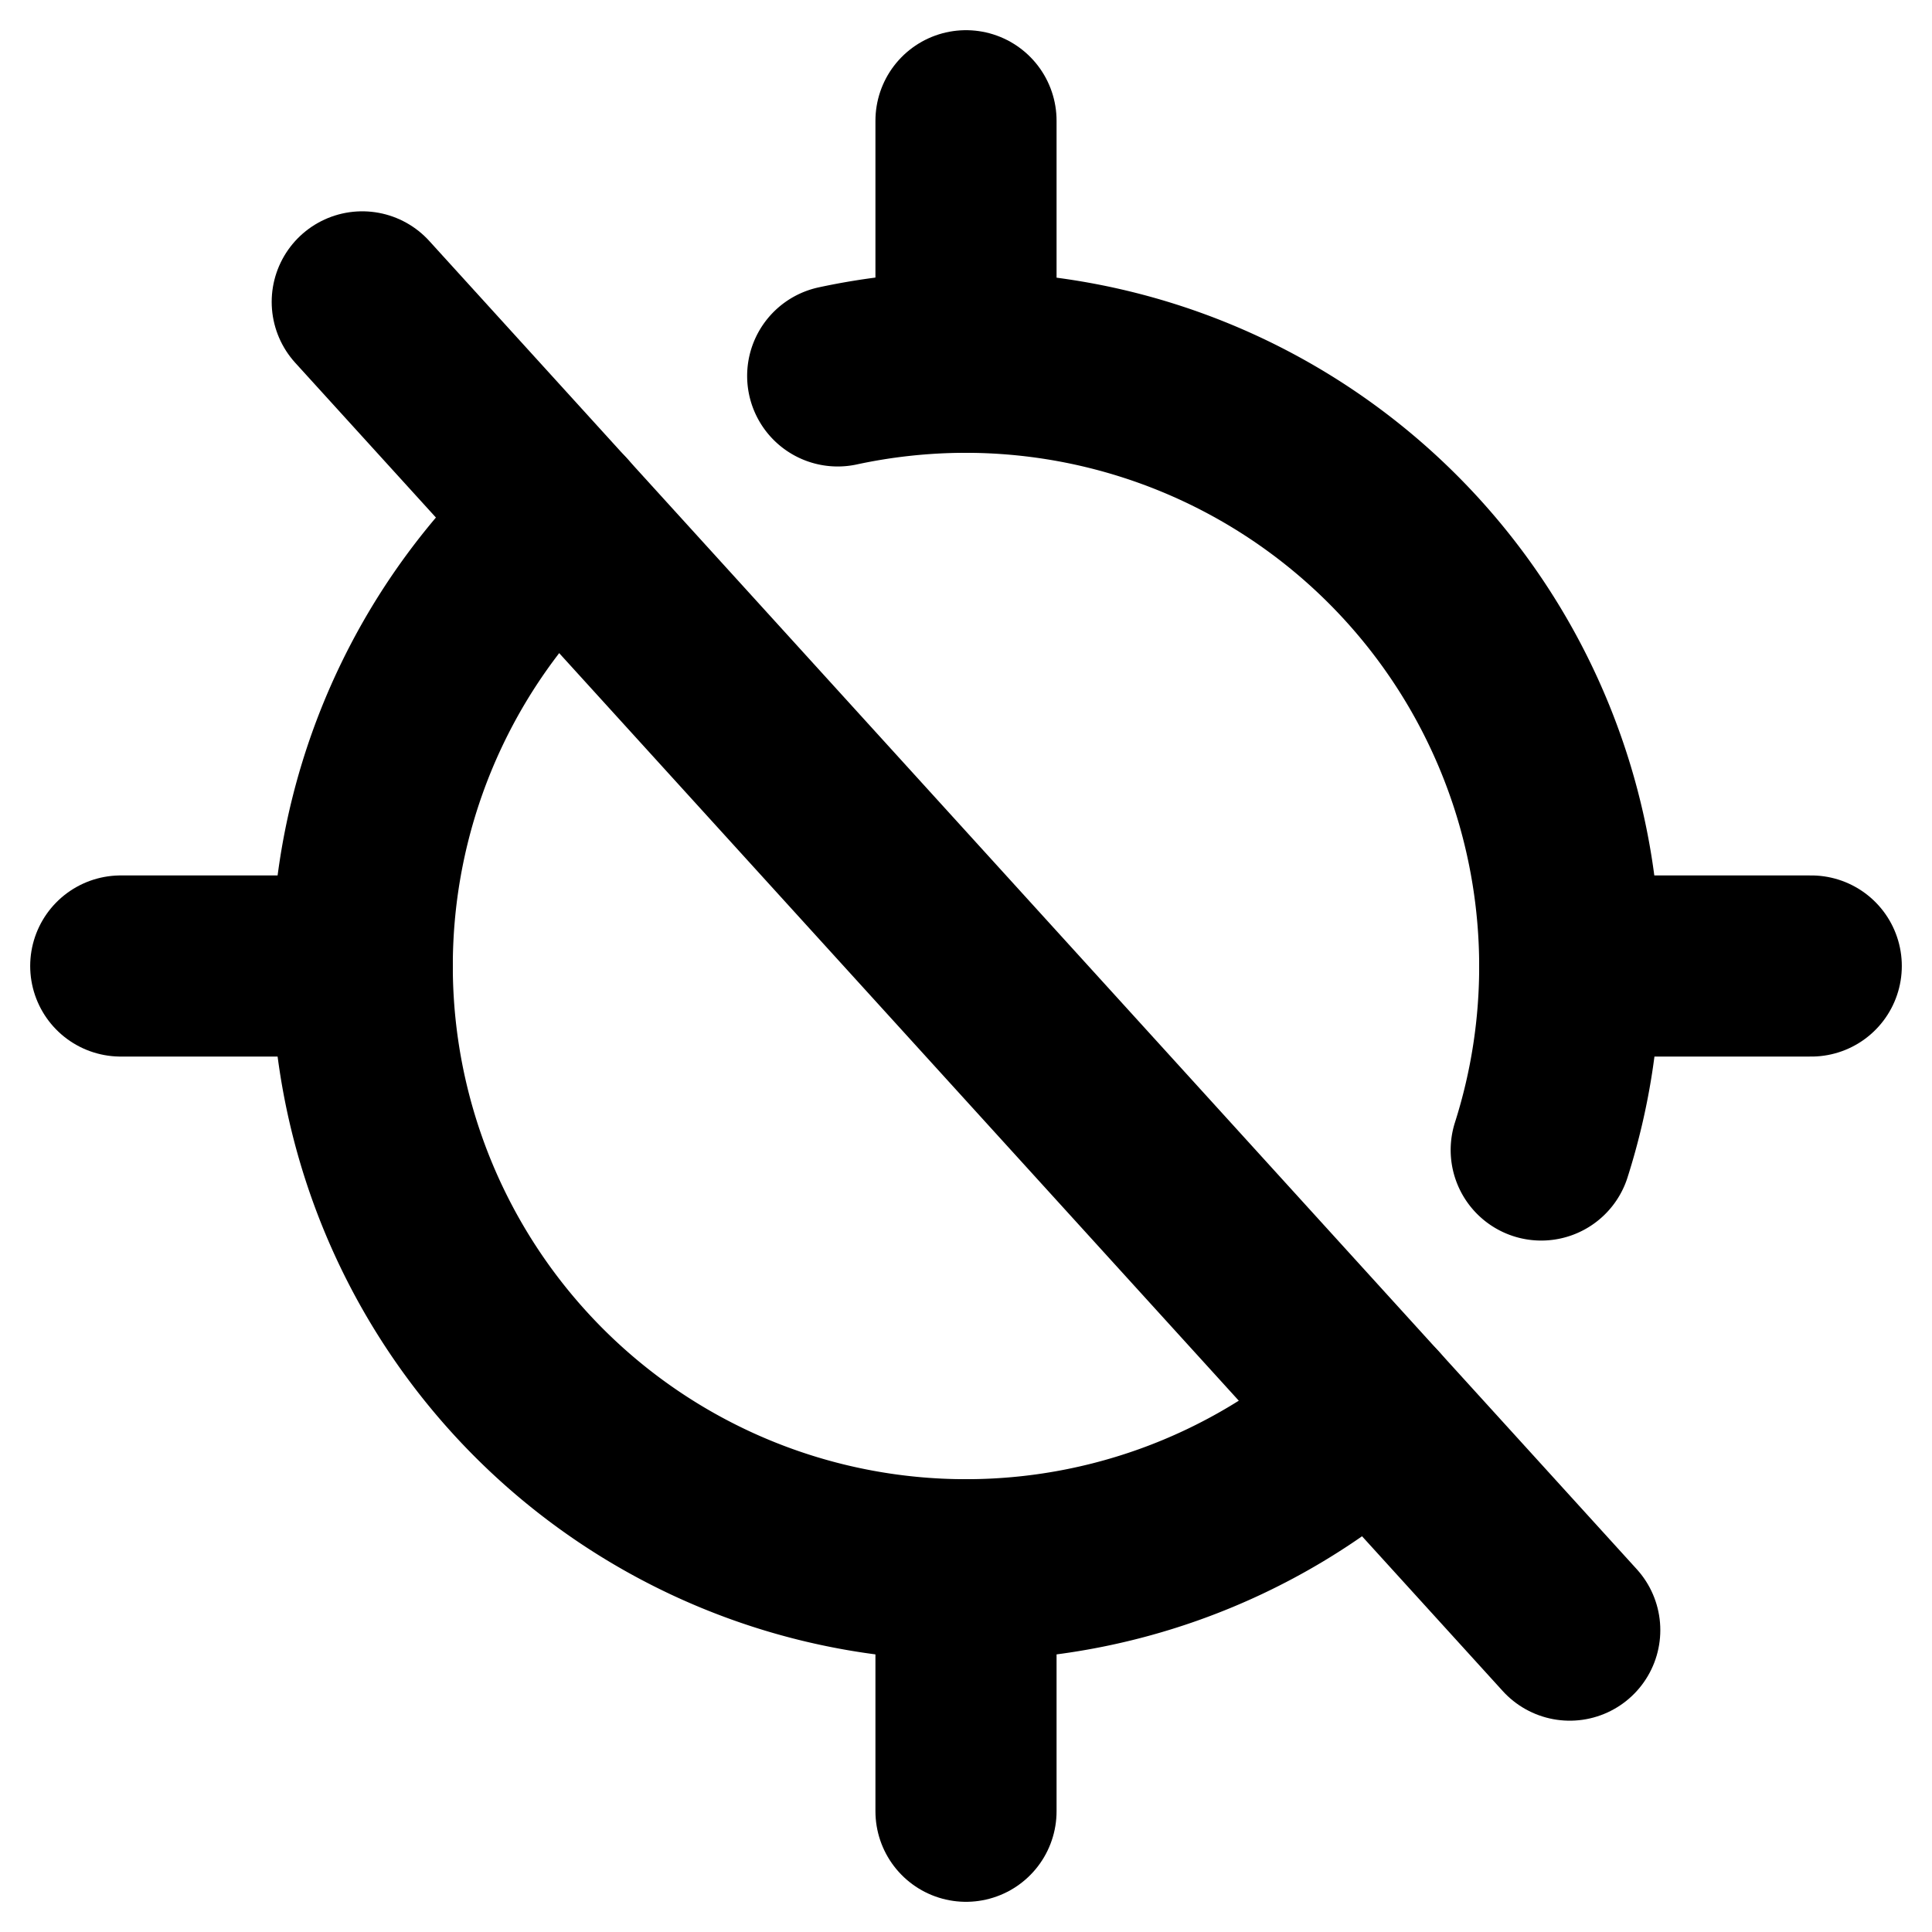
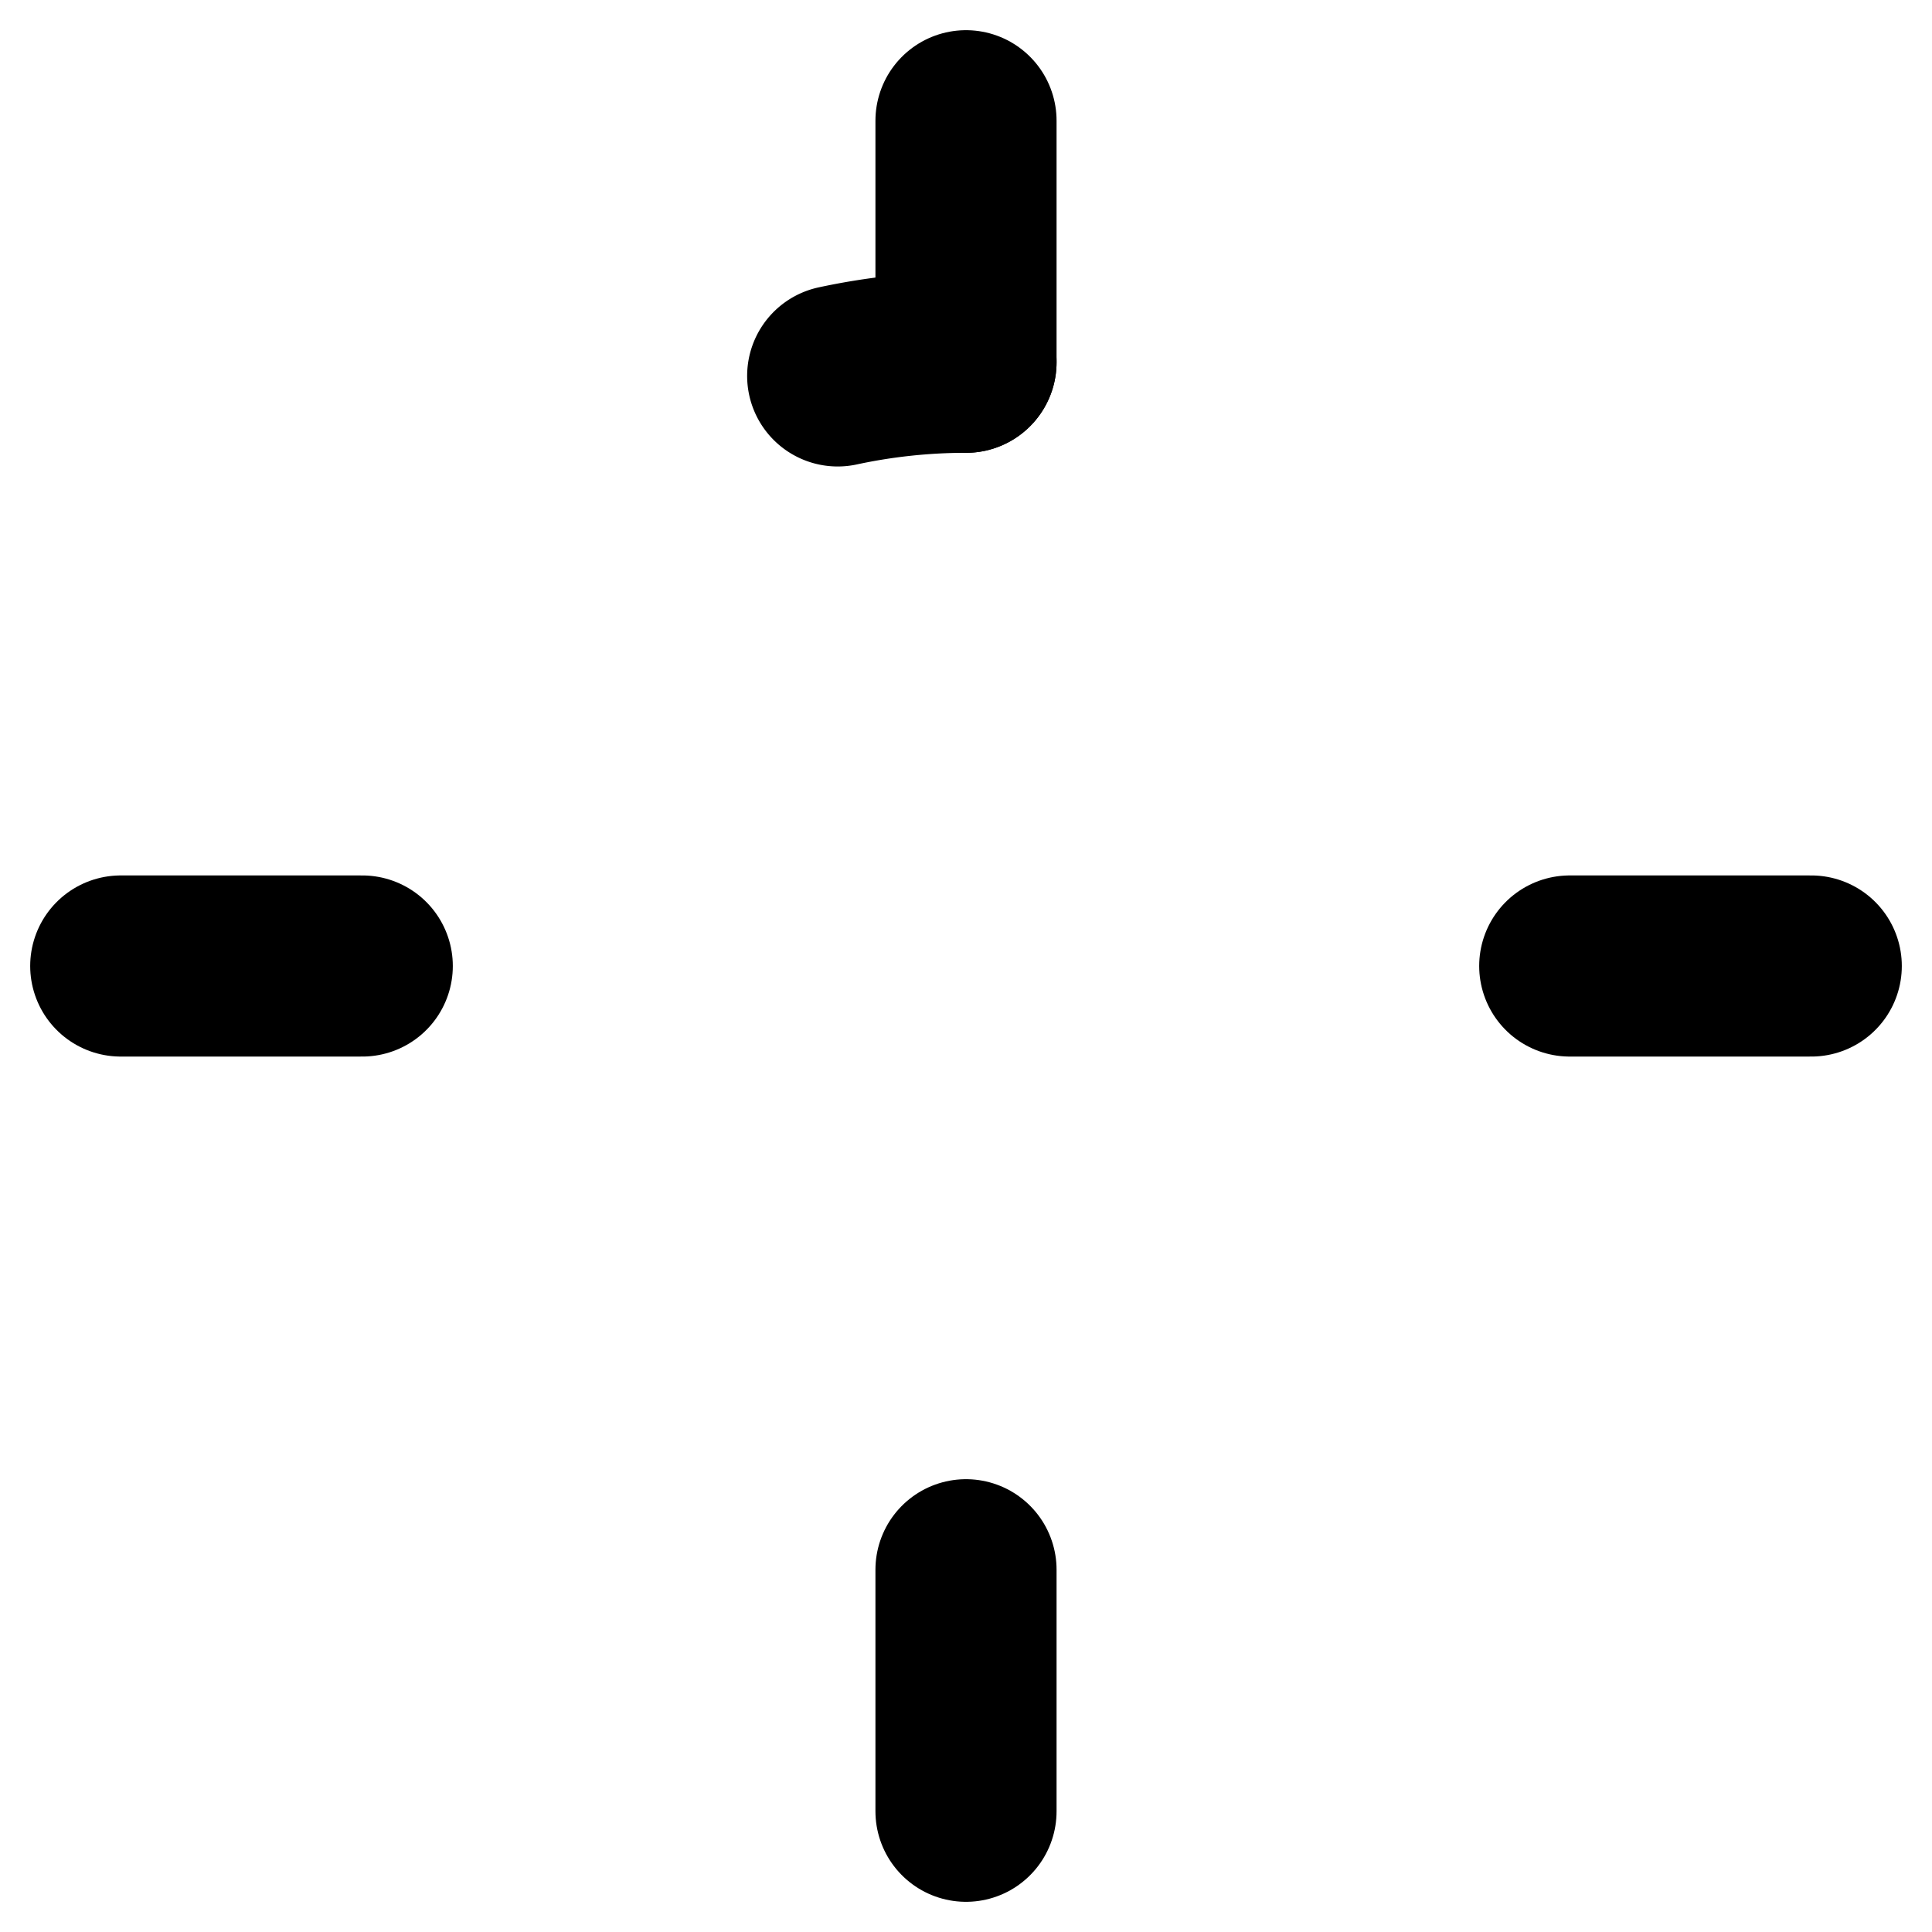
<svg xmlns="http://www.w3.org/2000/svg" viewBox="0 0 256 256">
-   <rect width="256" height="256" fill="none" />
  <line x1="128" y1="240" x2="128" y2="208" fill="none" stroke="currentColor" stroke-linecap="round" stroke-linejoin="round" stroke-width="24" />
  <line x1="128" y1="16" x2="128" y2="48" fill="none" stroke="currentColor" stroke-linecap="round" stroke-linejoin="round" stroke-width="24" />
  <line x1="16" y1="128" x2="48" y2="128" fill="none" stroke="currentColor" stroke-linecap="round" stroke-linejoin="round" stroke-width="24" />
  <line x1="240" y1="128" x2="208" y2="128" fill="none" stroke="currentColor" stroke-linecap="round" stroke-linejoin="round" stroke-width="24" />
-   <line x1="48" y1="40" x2="208" y2="216" fill="none" stroke="currentColor" stroke-linecap="round" stroke-linejoin="round" stroke-width="24" />
-   <path d="M181.81,187.2A80,80,0,0,1,74.19,68.8" fill="none" stroke="currentColor" stroke-linecap="round" stroke-linejoin="round" stroke-width="24" />
-   <path d="M111,49.81A80.9,80.9,0,0,1,128,48a80.07,80.07,0,0,1,76.22,104.38" fill="none" stroke="currentColor" stroke-linecap="round" stroke-linejoin="round" stroke-width="24" />
+   <path d="M111,49.81A80.9,80.9,0,0,1,128,48" fill="none" stroke="currentColor" stroke-linecap="round" stroke-linejoin="round" stroke-width="24" />
</svg>